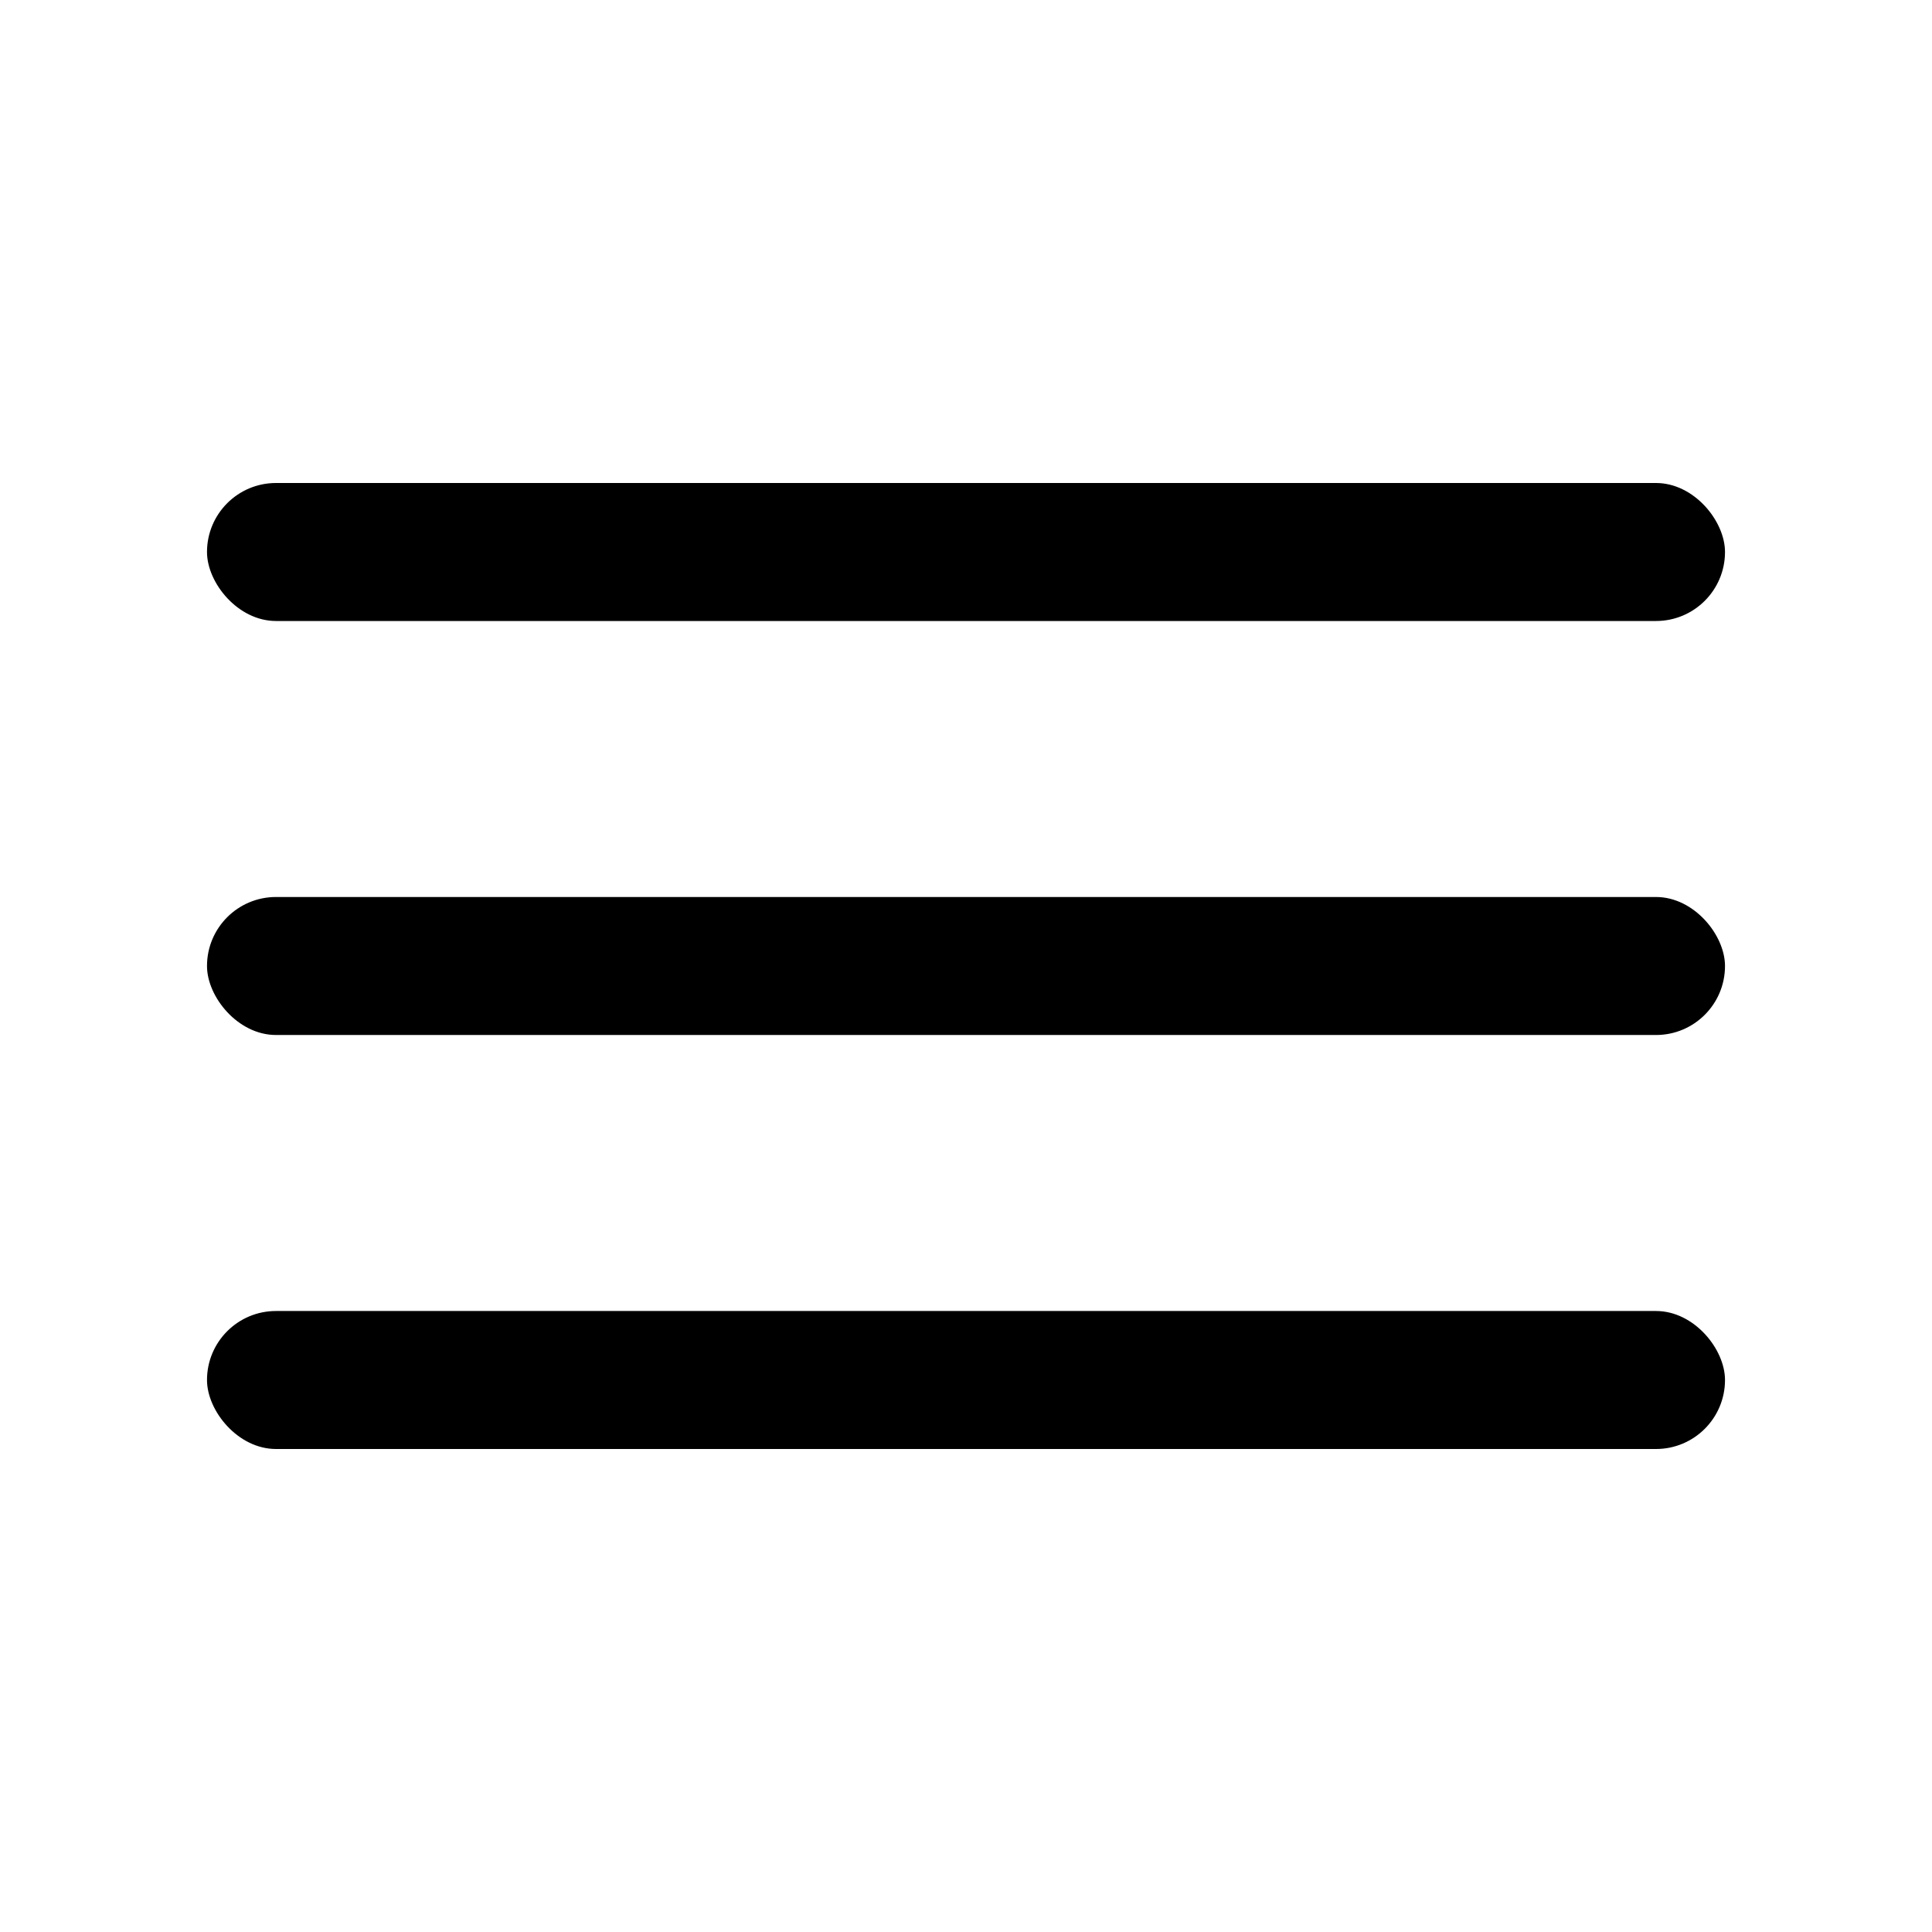
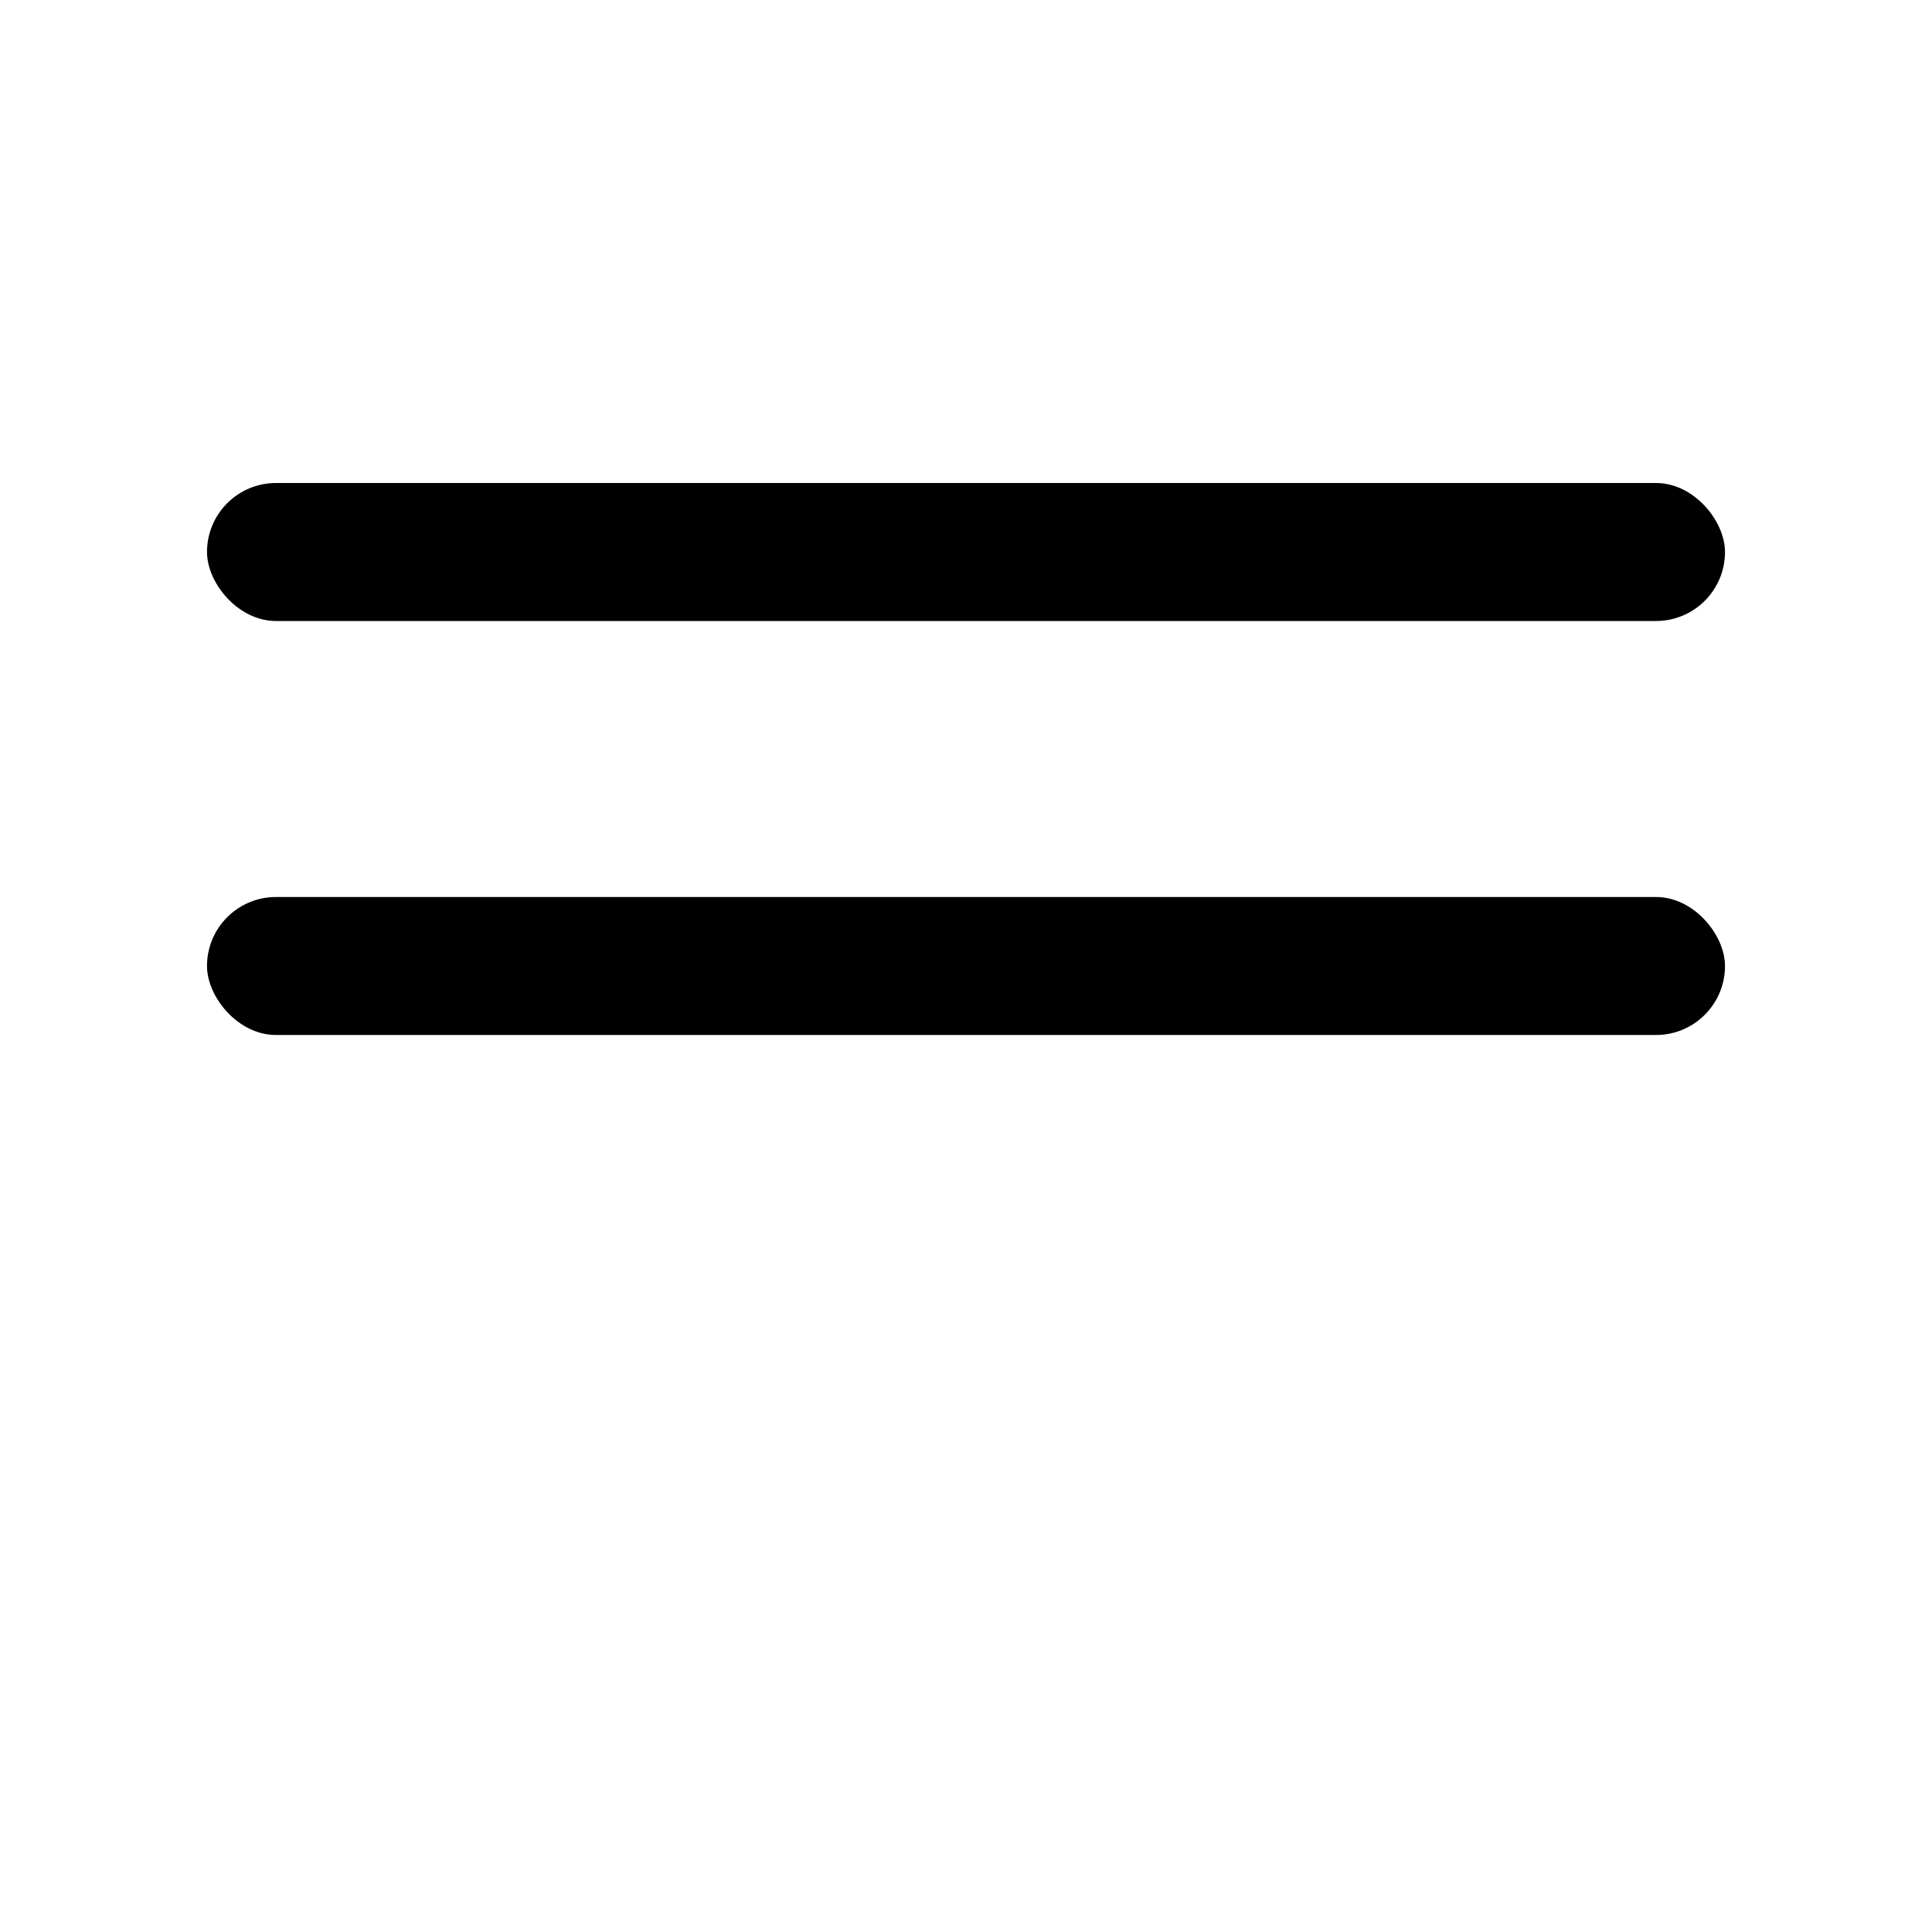
<svg xmlns="http://www.w3.org/2000/svg" width="42" height="42" viewBox="0 0 42 42" fill="none">
  <rect x="4.5" y="10.5" width="33" height="3" rx="1.5" fill="#27242D" style="fill:#27242D;fill:color(display-p3 0.153 0.141 0.176);fill-opacity:1;" />
  <rect x="4.5" y="19.5" width="33" height="3" rx="1.5" fill="#27242D" style="fill:#27242D;fill:color(display-p3 0.153 0.141 0.176);fill-opacity:1;" />
-   <rect x="4.5" y="28.5" width="33" height="3" rx="1.5" fill="#27242D" style="fill:#27242D;fill:color(display-p3 0.153 0.141 0.176);fill-opacity:1;" />
</svg>